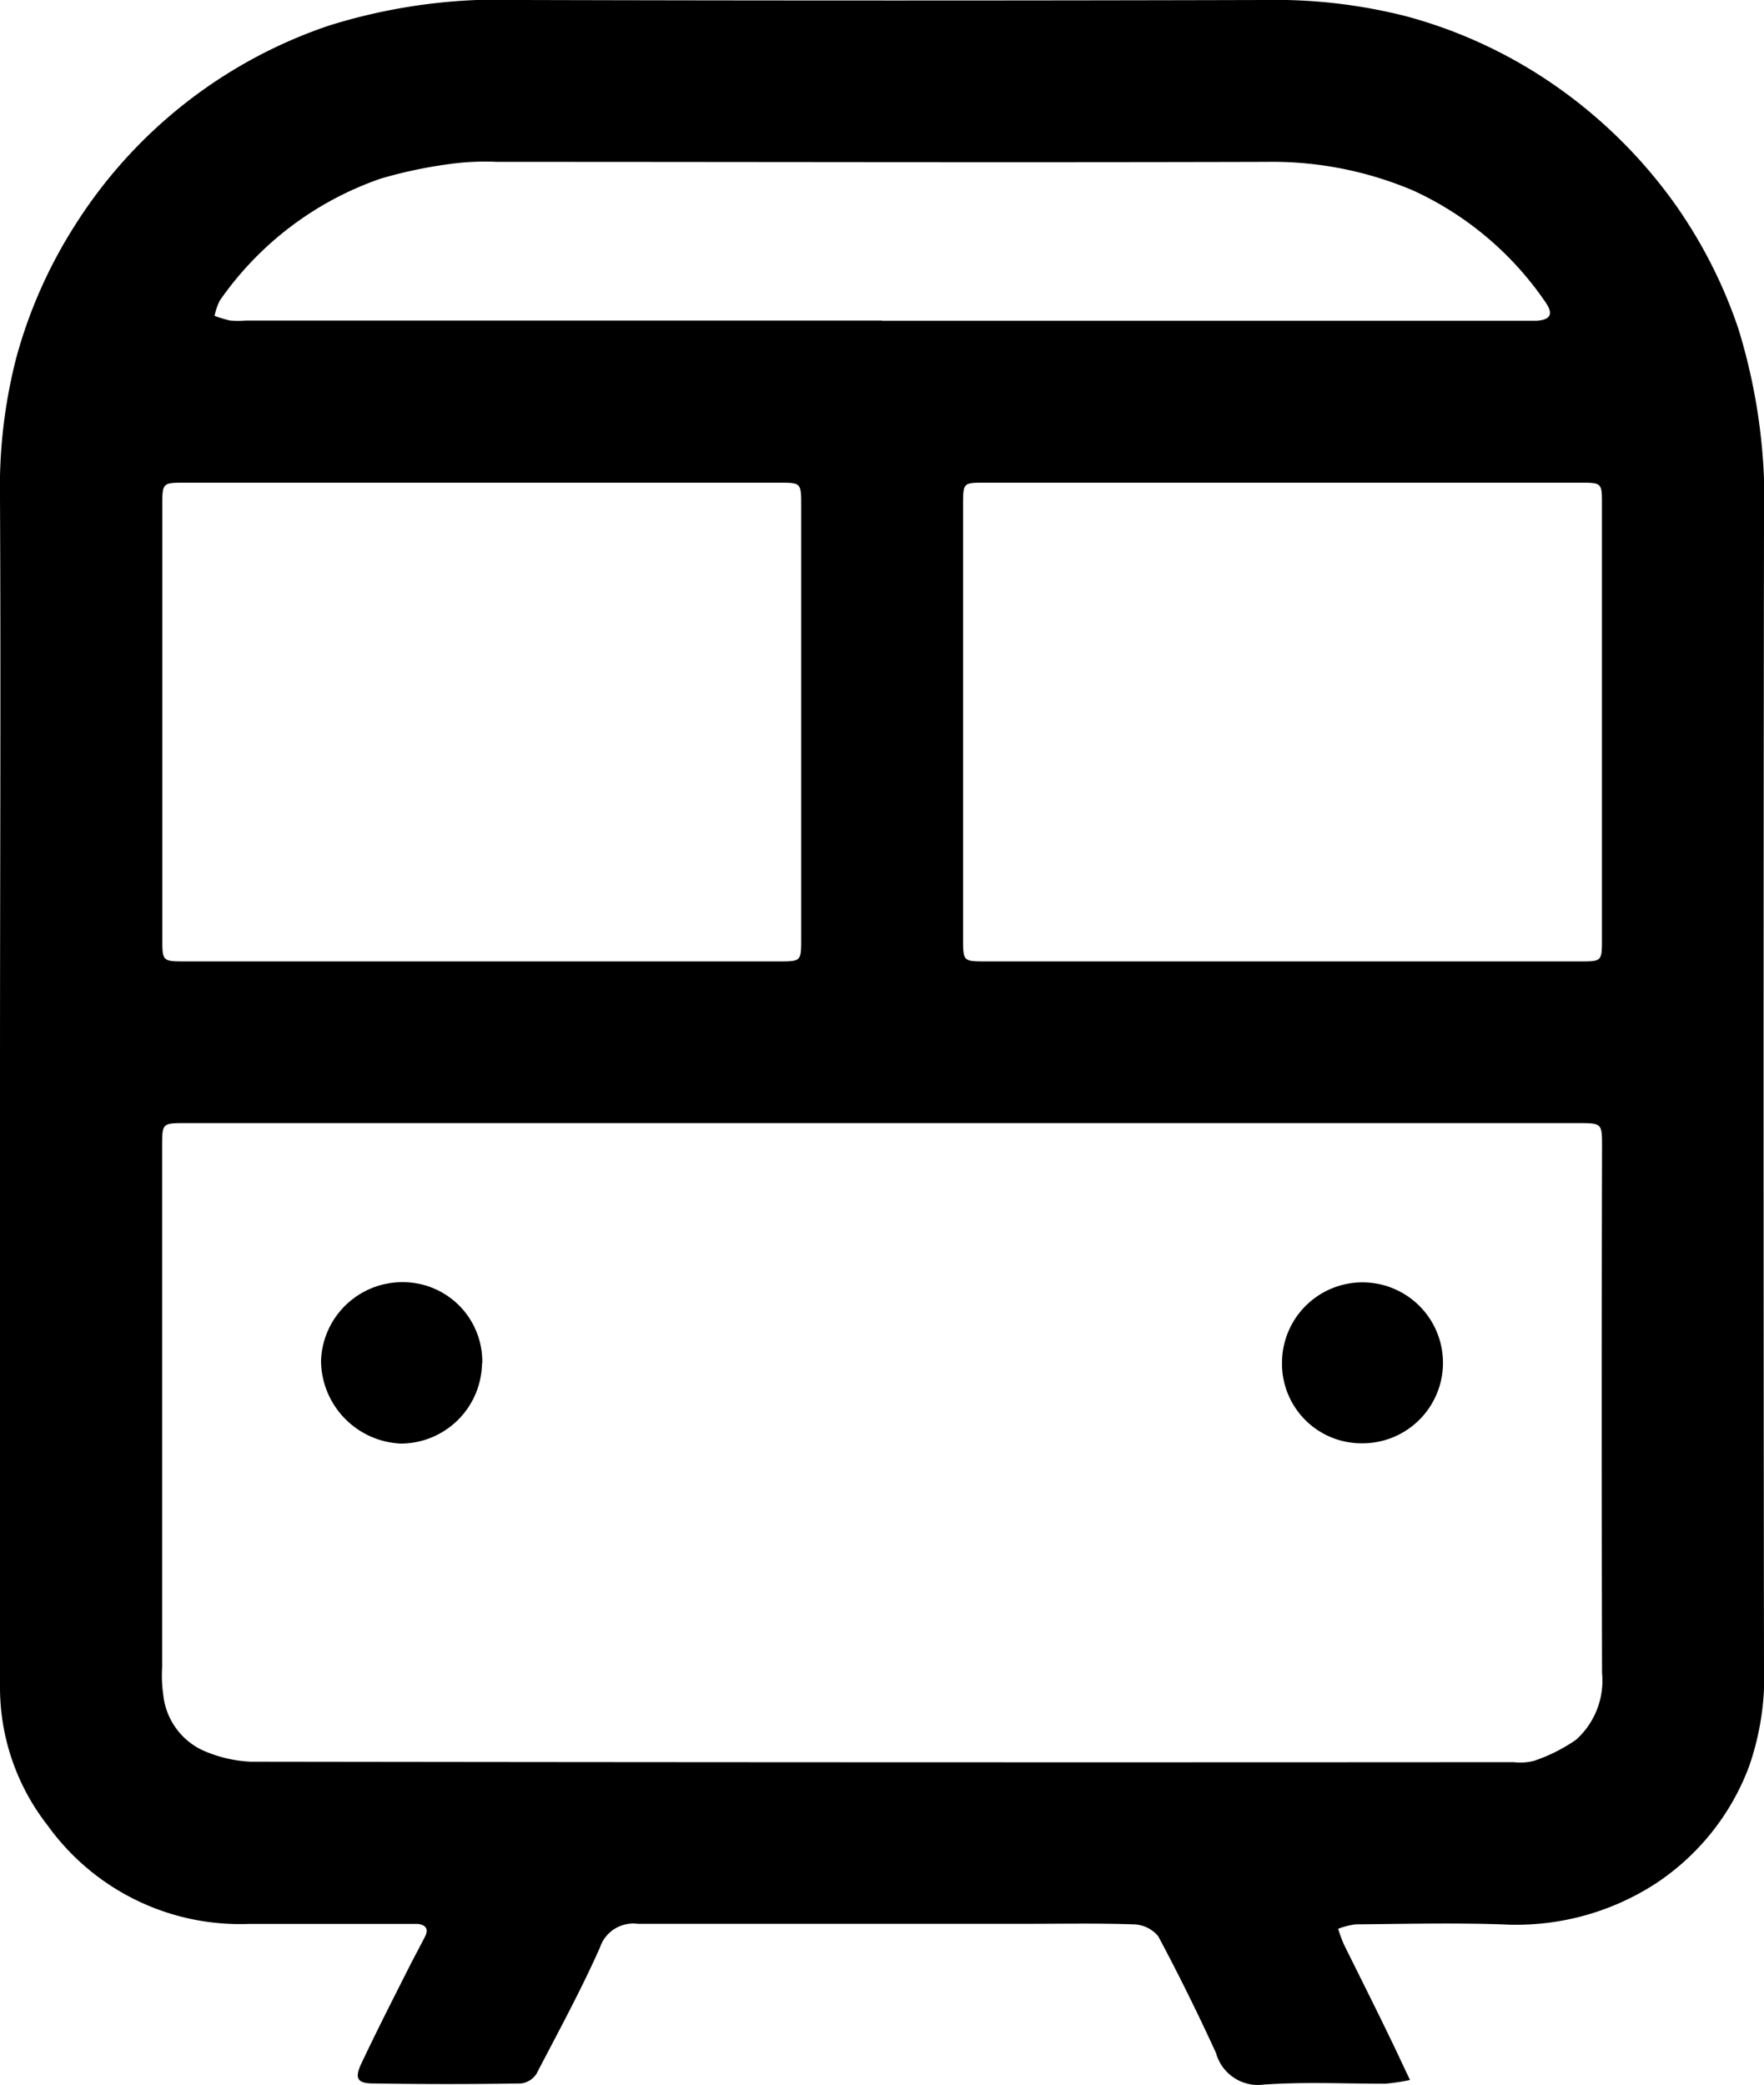
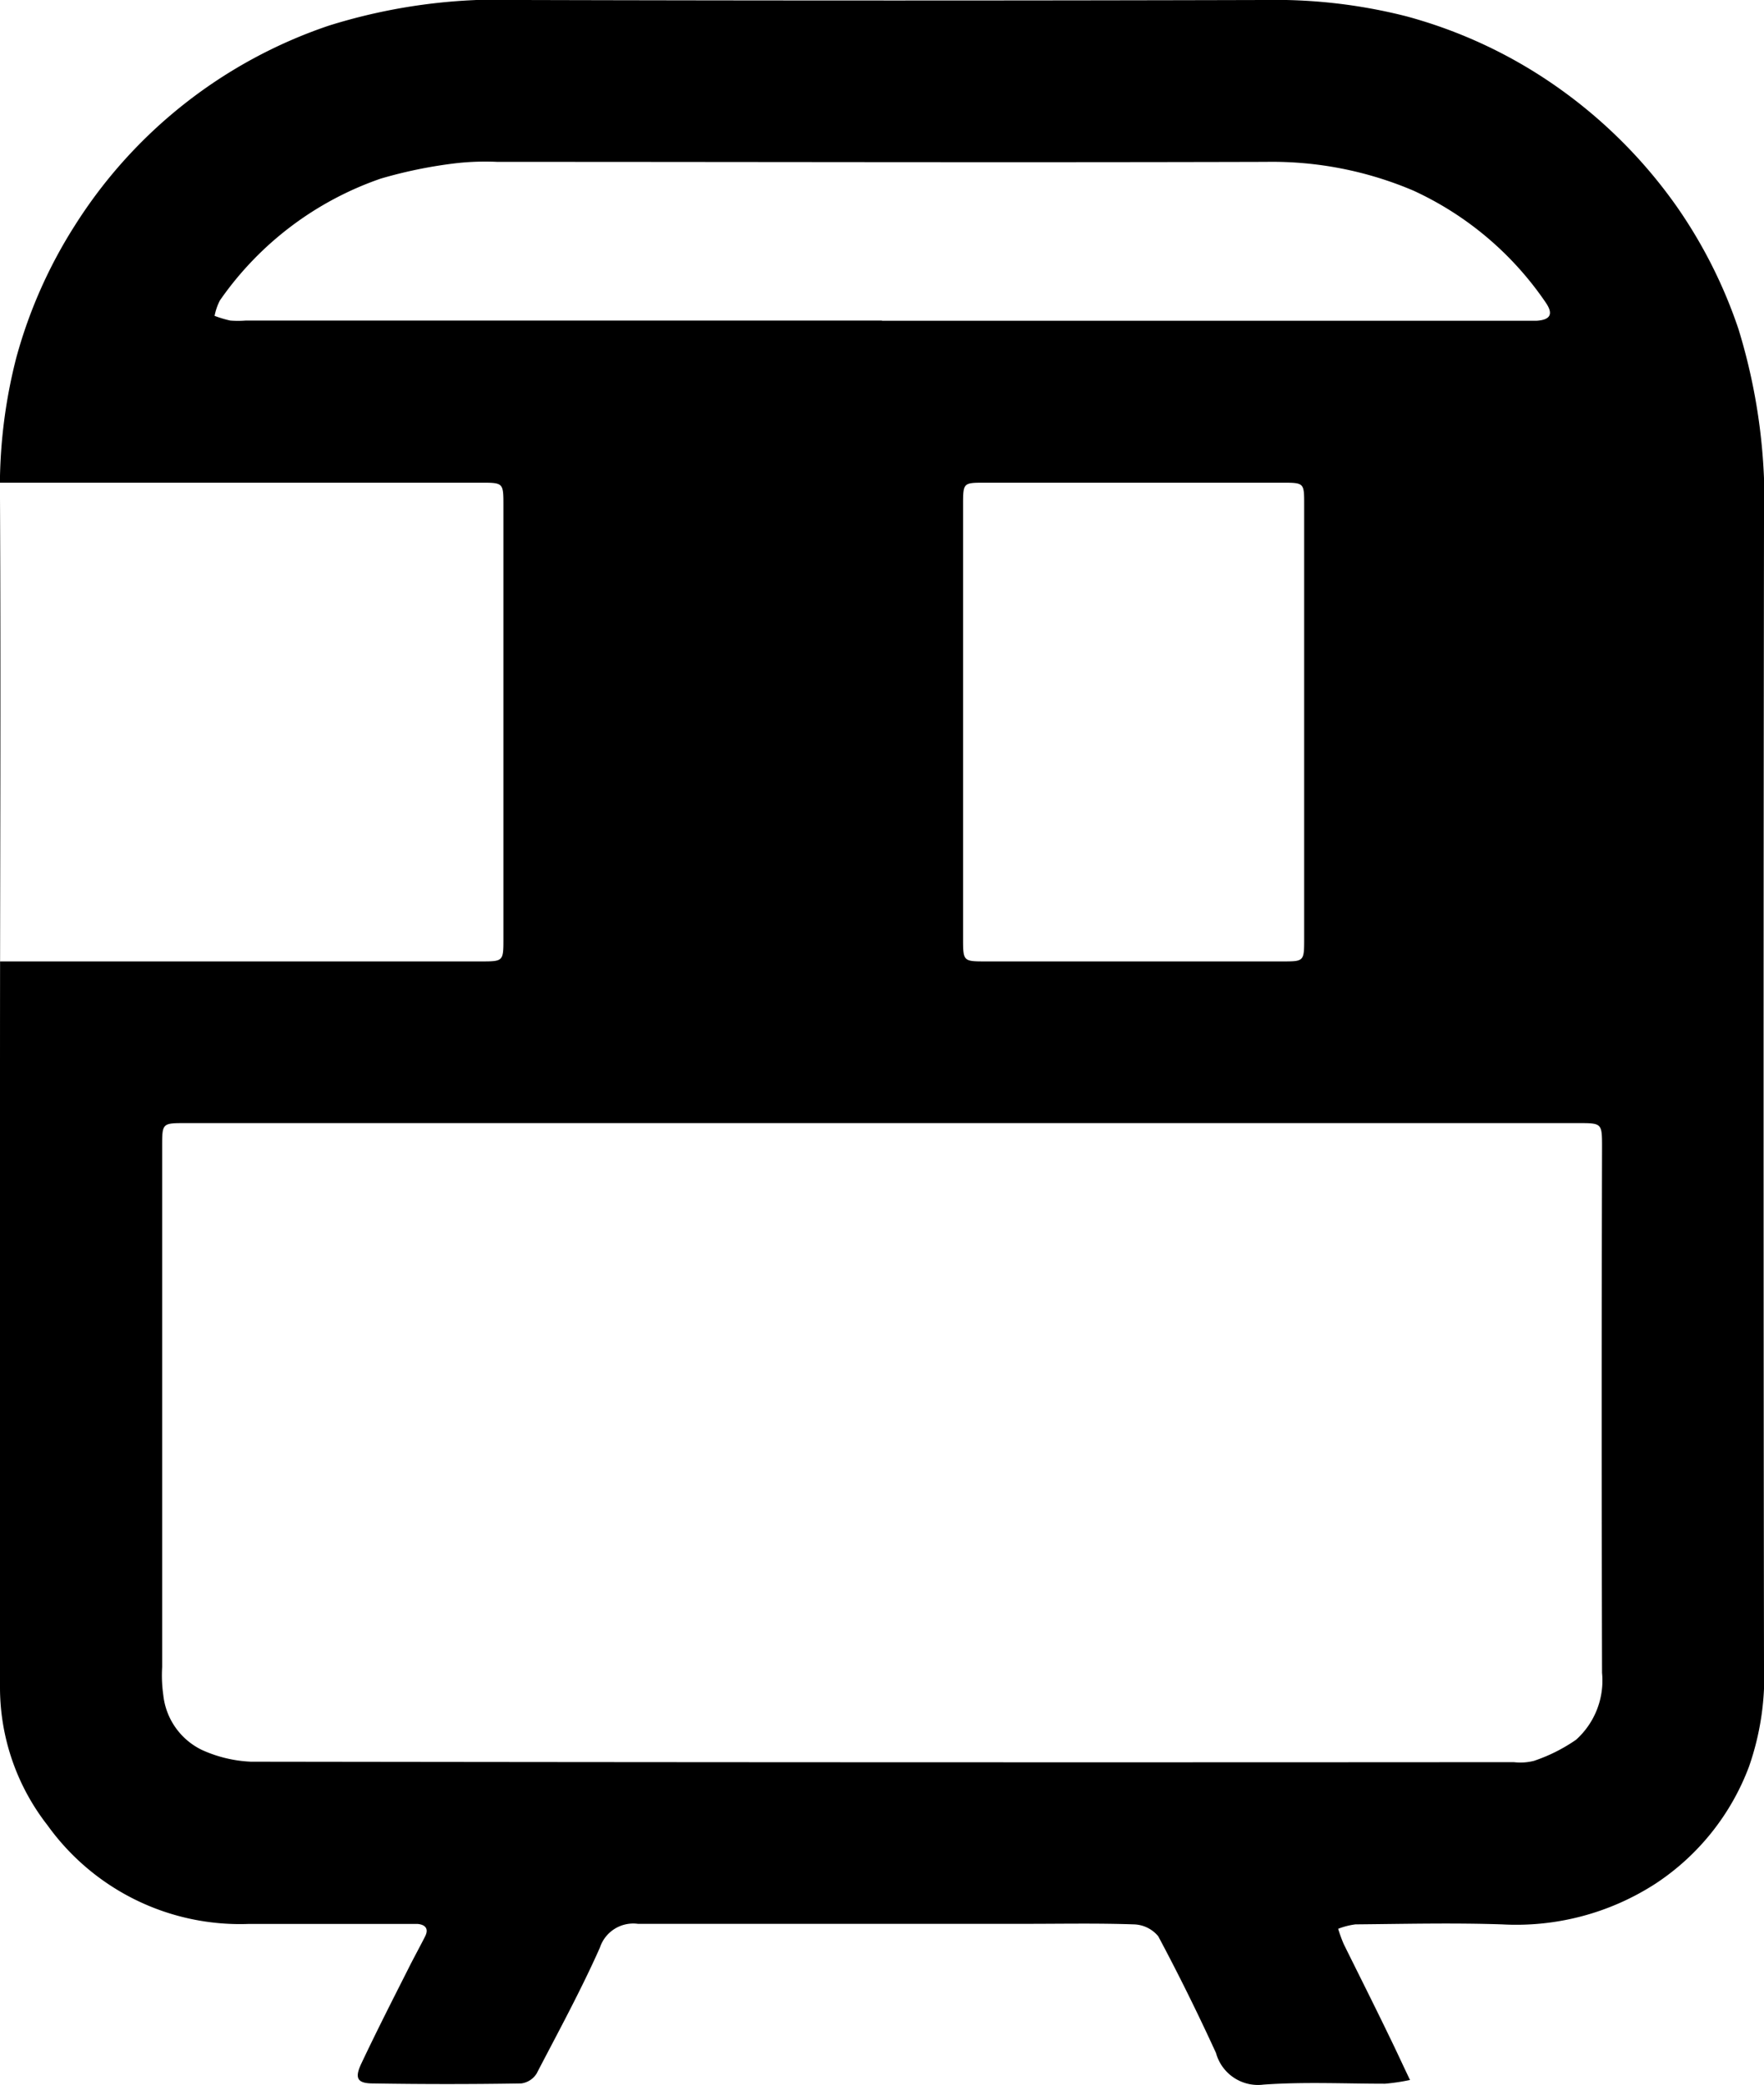
<svg xmlns="http://www.w3.org/2000/svg" id="Raggruppa_86" data-name="Raggruppa 86" width="19.507" height="23.058" viewBox="0 0 19.507 23.058">
  <defs>
    <clipPath id="clip-path">
      <rect id="Rettangolo_81" data-name="Rettangolo 81" width="19.507" height="23.058" fill="none" />
    </clipPath>
  </defs>
  <g id="Raggruppa_85" data-name="Raggruppa 85" clip-path="url(#clip-path)">
-     <path id="Tracciato_58" data-name="Tracciato 58" d="M15.6,23a2.2,2.2,0,0,1-.284.043c-.448,0-.9-.022-1.344.01a.481.481,0,0,1-.525-.35c-.2-.436-.413-.868-.639-1.291a.363.363,0,0,0-.27-.131c-.4-.014-.793-.006-1.19-.006-1.431,0-2.862,0-4.294,0a.388.388,0,0,0-.42.263c-.211.475-.461.933-.7,1.393a.237.237,0,0,1-.17.109c-.546.009-1.092.009-1.638,0-.172,0-.207-.055-.133-.214.166-.352.343-.7.518-1.046.061-.123.128-.243.19-.366.044-.087,0-.131-.085-.138-.057,0-.115,0-.172,0-.563,0-1.127,0-1.69,0A2.62,2.62,0,0,1,.526,20.186,2.478,2.478,0,0,1,0,18.669q0-3.414,0-6.829C0,9.731.01,7.621,0,5.512A5.747,5.747,0,0,1,.179,3.96,5.312,5.312,0,0,1,.83,2.49,5.342,5.342,0,0,1,3.635.284,6.31,6.31,0,0,1,5.774,0q4.1.011,8.208,0a5.882,5.882,0,0,1,1.569.18,5.292,5.292,0,0,1,1.47.649A5.447,5.447,0,0,1,18.54,2.281a5.343,5.343,0,0,1,.685,1.359,6.493,6.493,0,0,1,.282,2.173q-.009,6.294,0,12.588a3.025,3.025,0,0,1-.165,1.133,2.672,2.672,0,0,1-1.032,1.295,2.835,2.835,0,0,1-1.7.452c-.54-.018-1.08-.005-1.621,0a.8.8,0,0,0-.191.049,1.574,1.574,0,0,0,.062.17c.167.338.337.675.5,1.013.073.148.142.3.233.49M9.758,12.42H2.052c-.258,0-.259,0-.259.259q0,2.879,0,5.759a1.542,1.542,0,0,0,.013.309.764.764,0,0,0,.427.605,1.463,1.463,0,0,0,.541.13q6.983.01,13.966.005a.614.614,0,0,0,.222-.014,1.845,1.845,0,0,0,.467-.234.88.88,0,0,0,.287-.74q-.007-2.905,0-5.81c0-.269,0-.269-.266-.269H9.758M5.335,10.632H8.628c.225,0,.232-.007.232-.233q0-2.414,0-4.827c0-.227-.007-.234-.232-.234h-6.6c-.225,0-.233.008-.233.233q0,2.414,0,4.827c0,.225.008.234.232.234h3.31m8.829,0h3.309c.235,0,.24,0,.24-.243q0-2.4,0-4.809c0-.239,0-.242-.24-.242H10.89c-.237,0-.24,0-.24.242q0,2.4,0,4.809c0,.238.005.243.24.243h3.275M9.753,3.547h7.069c.057,0,.115,0,.172,0,.151-.01.186-.074.1-.2a3.572,3.572,0,0,0-1.464-1.239A3.988,3.988,0,0,0,14,1.79c-2.833.008-5.667,0-8.5,0a2.9,2.9,0,0,0-.448.014,5.077,5.077,0,0,0-.841.171A3.592,3.592,0,0,0,2.432,3.322a.629.629,0,0,0-.059.171,1.269,1.269,0,0,0,.173.052,1.1,1.1,0,0,0,.172,0H9.753" transform="translate(0 0)" />
-     <path id="Tracciato_59" data-name="Tracciato 59" d="M53.121,206.189a.9.9,0,0,1-.9.886.924.924,0,0,1-.88-.914.9.9,0,0,1,.916-.871.878.878,0,0,1,.867.9" transform="translate(-47.791 -191.111)" />
-     <path id="Tracciato_60" data-name="Tracciato 60" d="M205.284,206.185a.89.89,0,1,1,.884.886.879.879,0,0,1-.884-.886" transform="translate(-191.107 -191.11)" />
+     <path id="Tracciato_58" data-name="Tracciato 58" d="M15.6,23a2.2,2.2,0,0,1-.284.043c-.448,0-.9-.022-1.344.01a.481.481,0,0,1-.525-.35c-.2-.436-.413-.868-.639-1.291a.363.363,0,0,0-.27-.131c-.4-.014-.793-.006-1.19-.006-1.431,0-2.862,0-4.294,0a.388.388,0,0,0-.42.263c-.211.475-.461.933-.7,1.393a.237.237,0,0,1-.17.109c-.546.009-1.092.009-1.638,0-.172,0-.207-.055-.133-.214.166-.352.343-.7.518-1.046.061-.123.128-.243.19-.366.044-.087,0-.131-.085-.138-.057,0-.115,0-.172,0-.563,0-1.127,0-1.69,0A2.62,2.62,0,0,1,.526,20.186,2.478,2.478,0,0,1,0,18.669q0-3.414,0-6.829C0,9.731.01,7.621,0,5.512A5.747,5.747,0,0,1,.179,3.96,5.312,5.312,0,0,1,.83,2.49,5.342,5.342,0,0,1,3.635.284,6.31,6.31,0,0,1,5.774,0q4.1.011,8.208,0a5.882,5.882,0,0,1,1.569.18,5.292,5.292,0,0,1,1.47.649A5.447,5.447,0,0,1,18.54,2.281a5.343,5.343,0,0,1,.685,1.359,6.493,6.493,0,0,1,.282,2.173q-.009,6.294,0,12.588a3.025,3.025,0,0,1-.165,1.133,2.672,2.672,0,0,1-1.032,1.295,2.835,2.835,0,0,1-1.7.452c-.54-.018-1.08-.005-1.621,0a.8.8,0,0,0-.191.049,1.574,1.574,0,0,0,.062.17c.167.338.337.675.5,1.013.073.148.142.3.233.49M9.758,12.42H2.052c-.258,0-.259,0-.259.259q0,2.879,0,5.759a1.542,1.542,0,0,0,.013.309.764.764,0,0,0,.427.605,1.463,1.463,0,0,0,.541.13q6.983.01,13.966.005a.614.614,0,0,0,.222-.014,1.845,1.845,0,0,0,.467-.234.88.88,0,0,0,.287-.74q-.007-2.905,0-5.81c0-.269,0-.269-.266-.269H9.758M5.335,10.632c.225,0,.232-.007.232-.233q0-2.414,0-4.827c0-.227-.007-.234-.232-.234h-6.6c-.225,0-.233.008-.233.233q0,2.414,0,4.827c0,.225.008.234.232.234h3.31m8.829,0h3.309c.235,0,.24,0,.24-.243q0-2.4,0-4.809c0-.239,0-.242-.24-.242H10.89c-.237,0-.24,0-.24.242q0,2.4,0,4.809c0,.238.005.243.24.243h3.275M9.753,3.547h7.069c.057,0,.115,0,.172,0,.151-.01.186-.074.1-.2a3.572,3.572,0,0,0-1.464-1.239A3.988,3.988,0,0,0,14,1.79c-2.833.008-5.667,0-8.5,0a2.9,2.9,0,0,0-.448.014,5.077,5.077,0,0,0-.841.171A3.592,3.592,0,0,0,2.432,3.322a.629.629,0,0,0-.059.171,1.269,1.269,0,0,0,.173.052,1.1,1.1,0,0,0,.172,0H9.753" transform="translate(0 0)" />
  </g>
</svg>